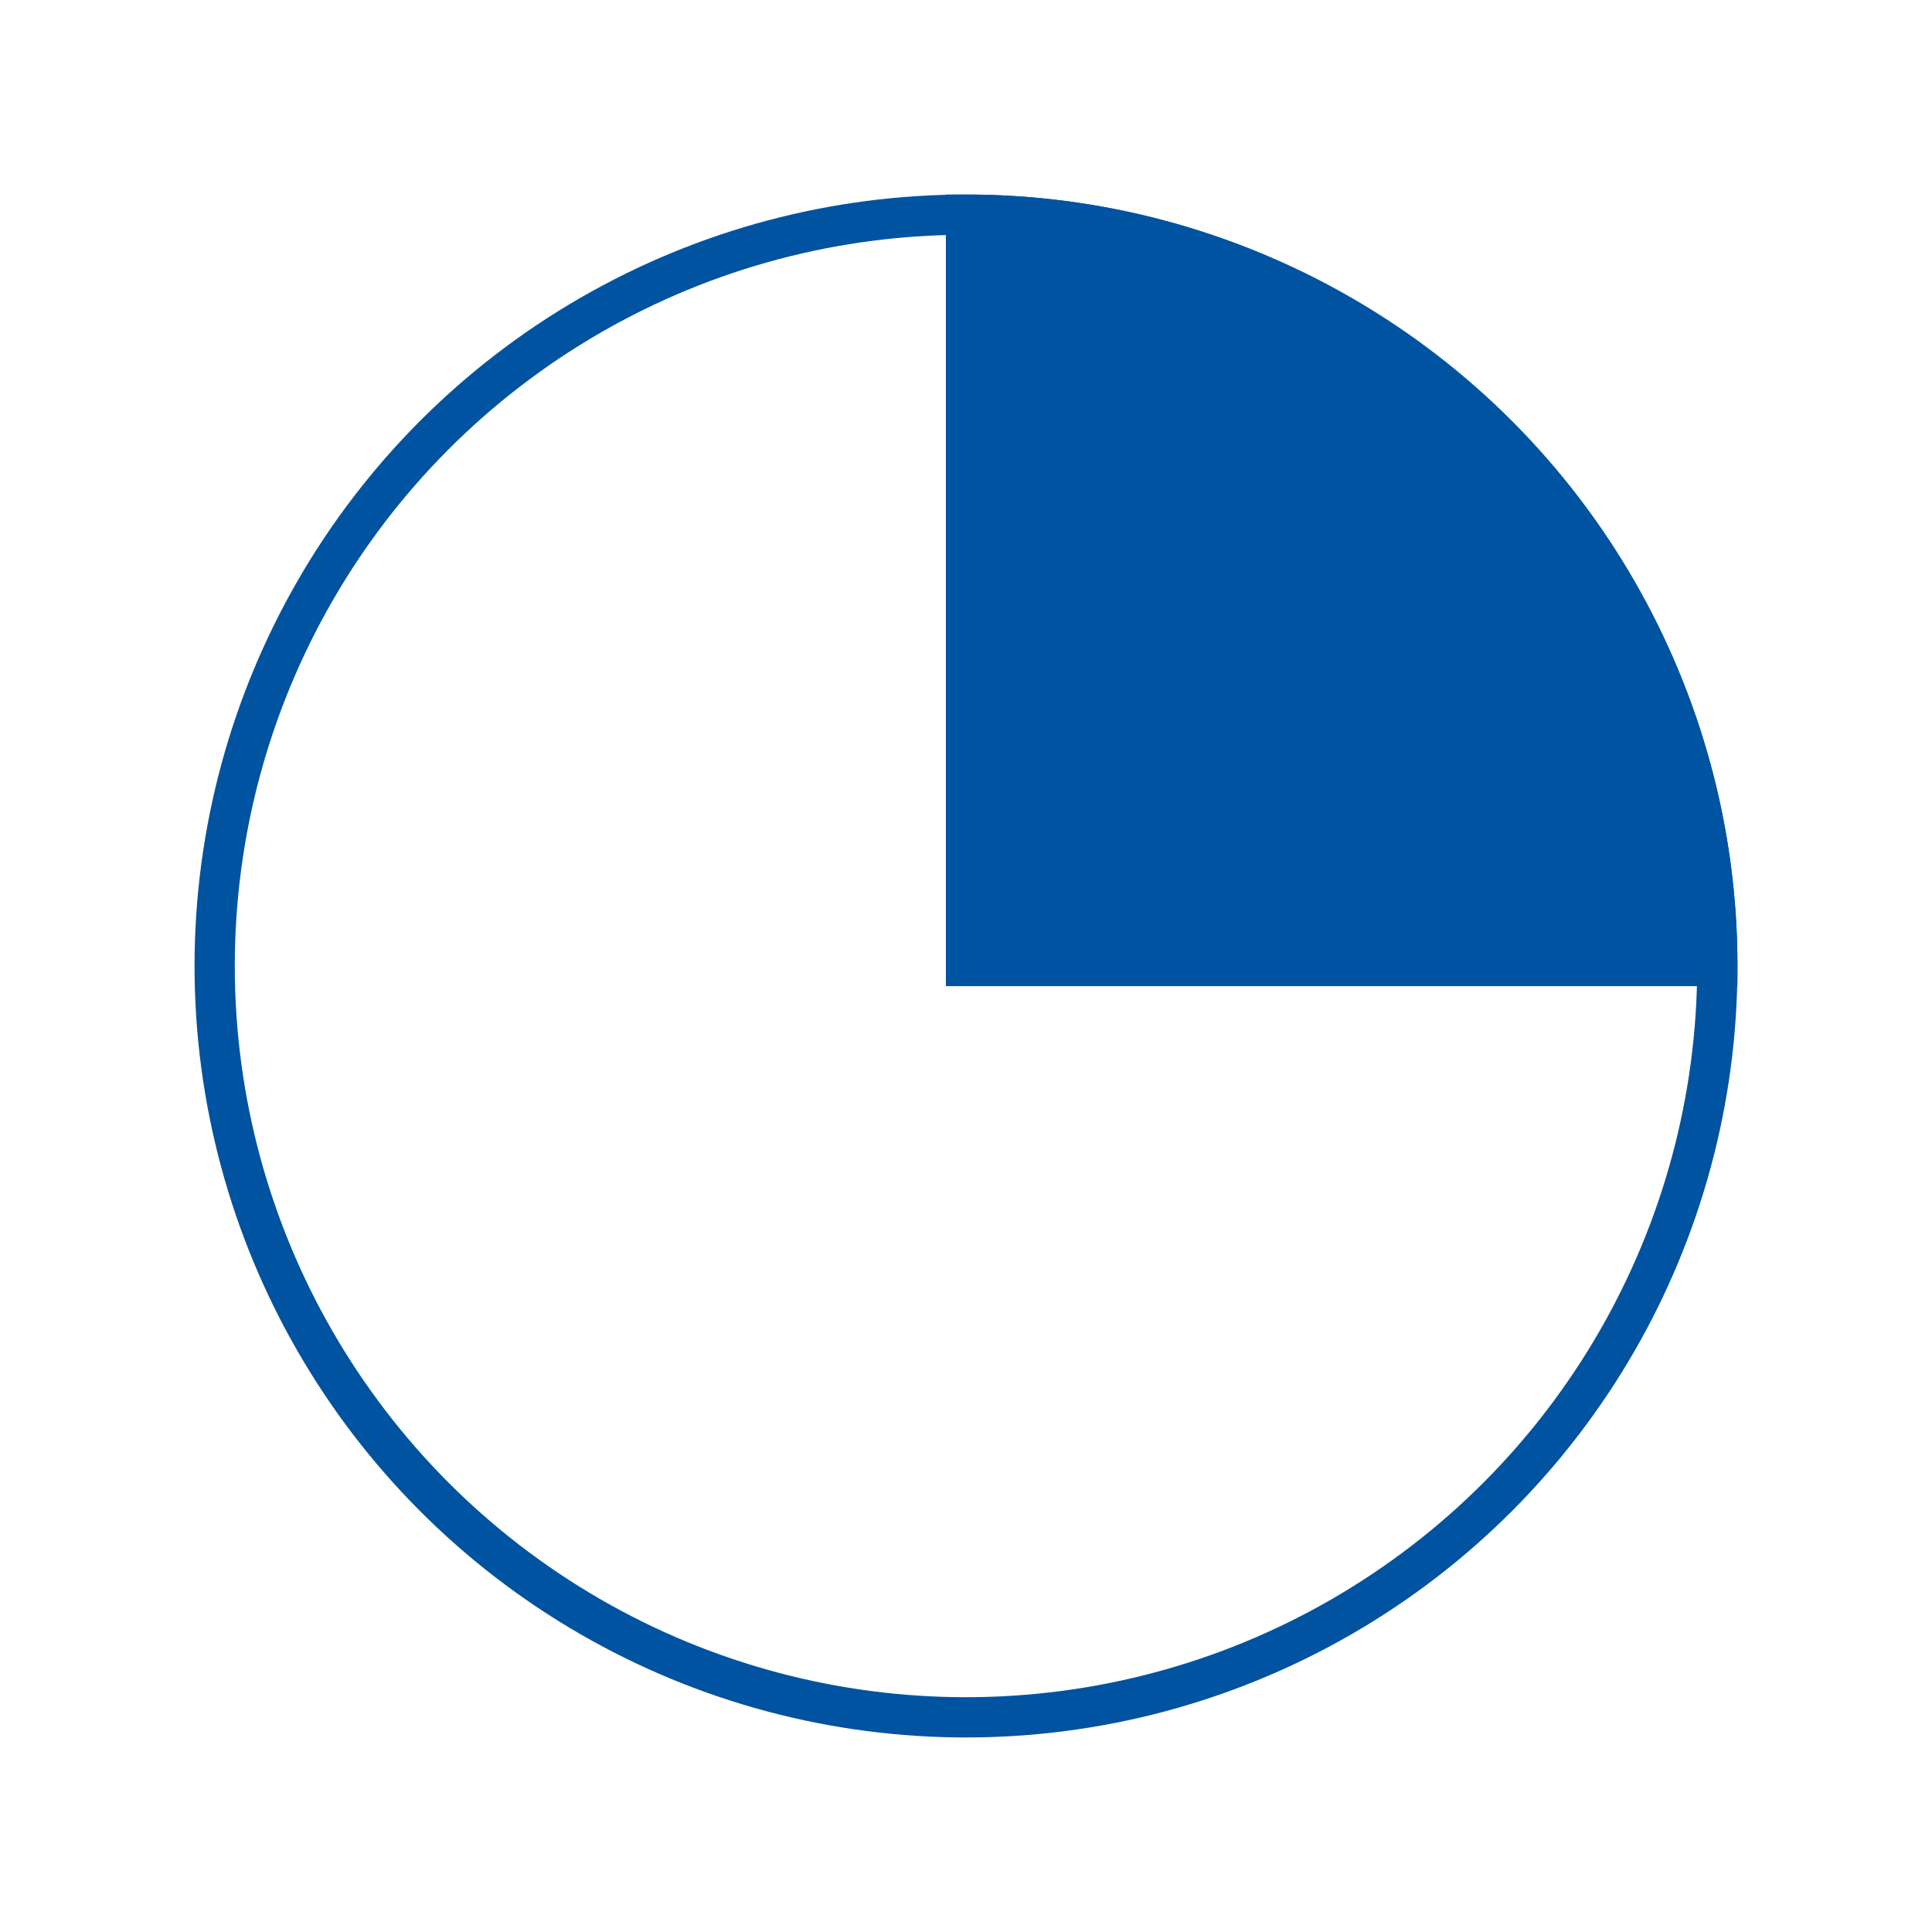
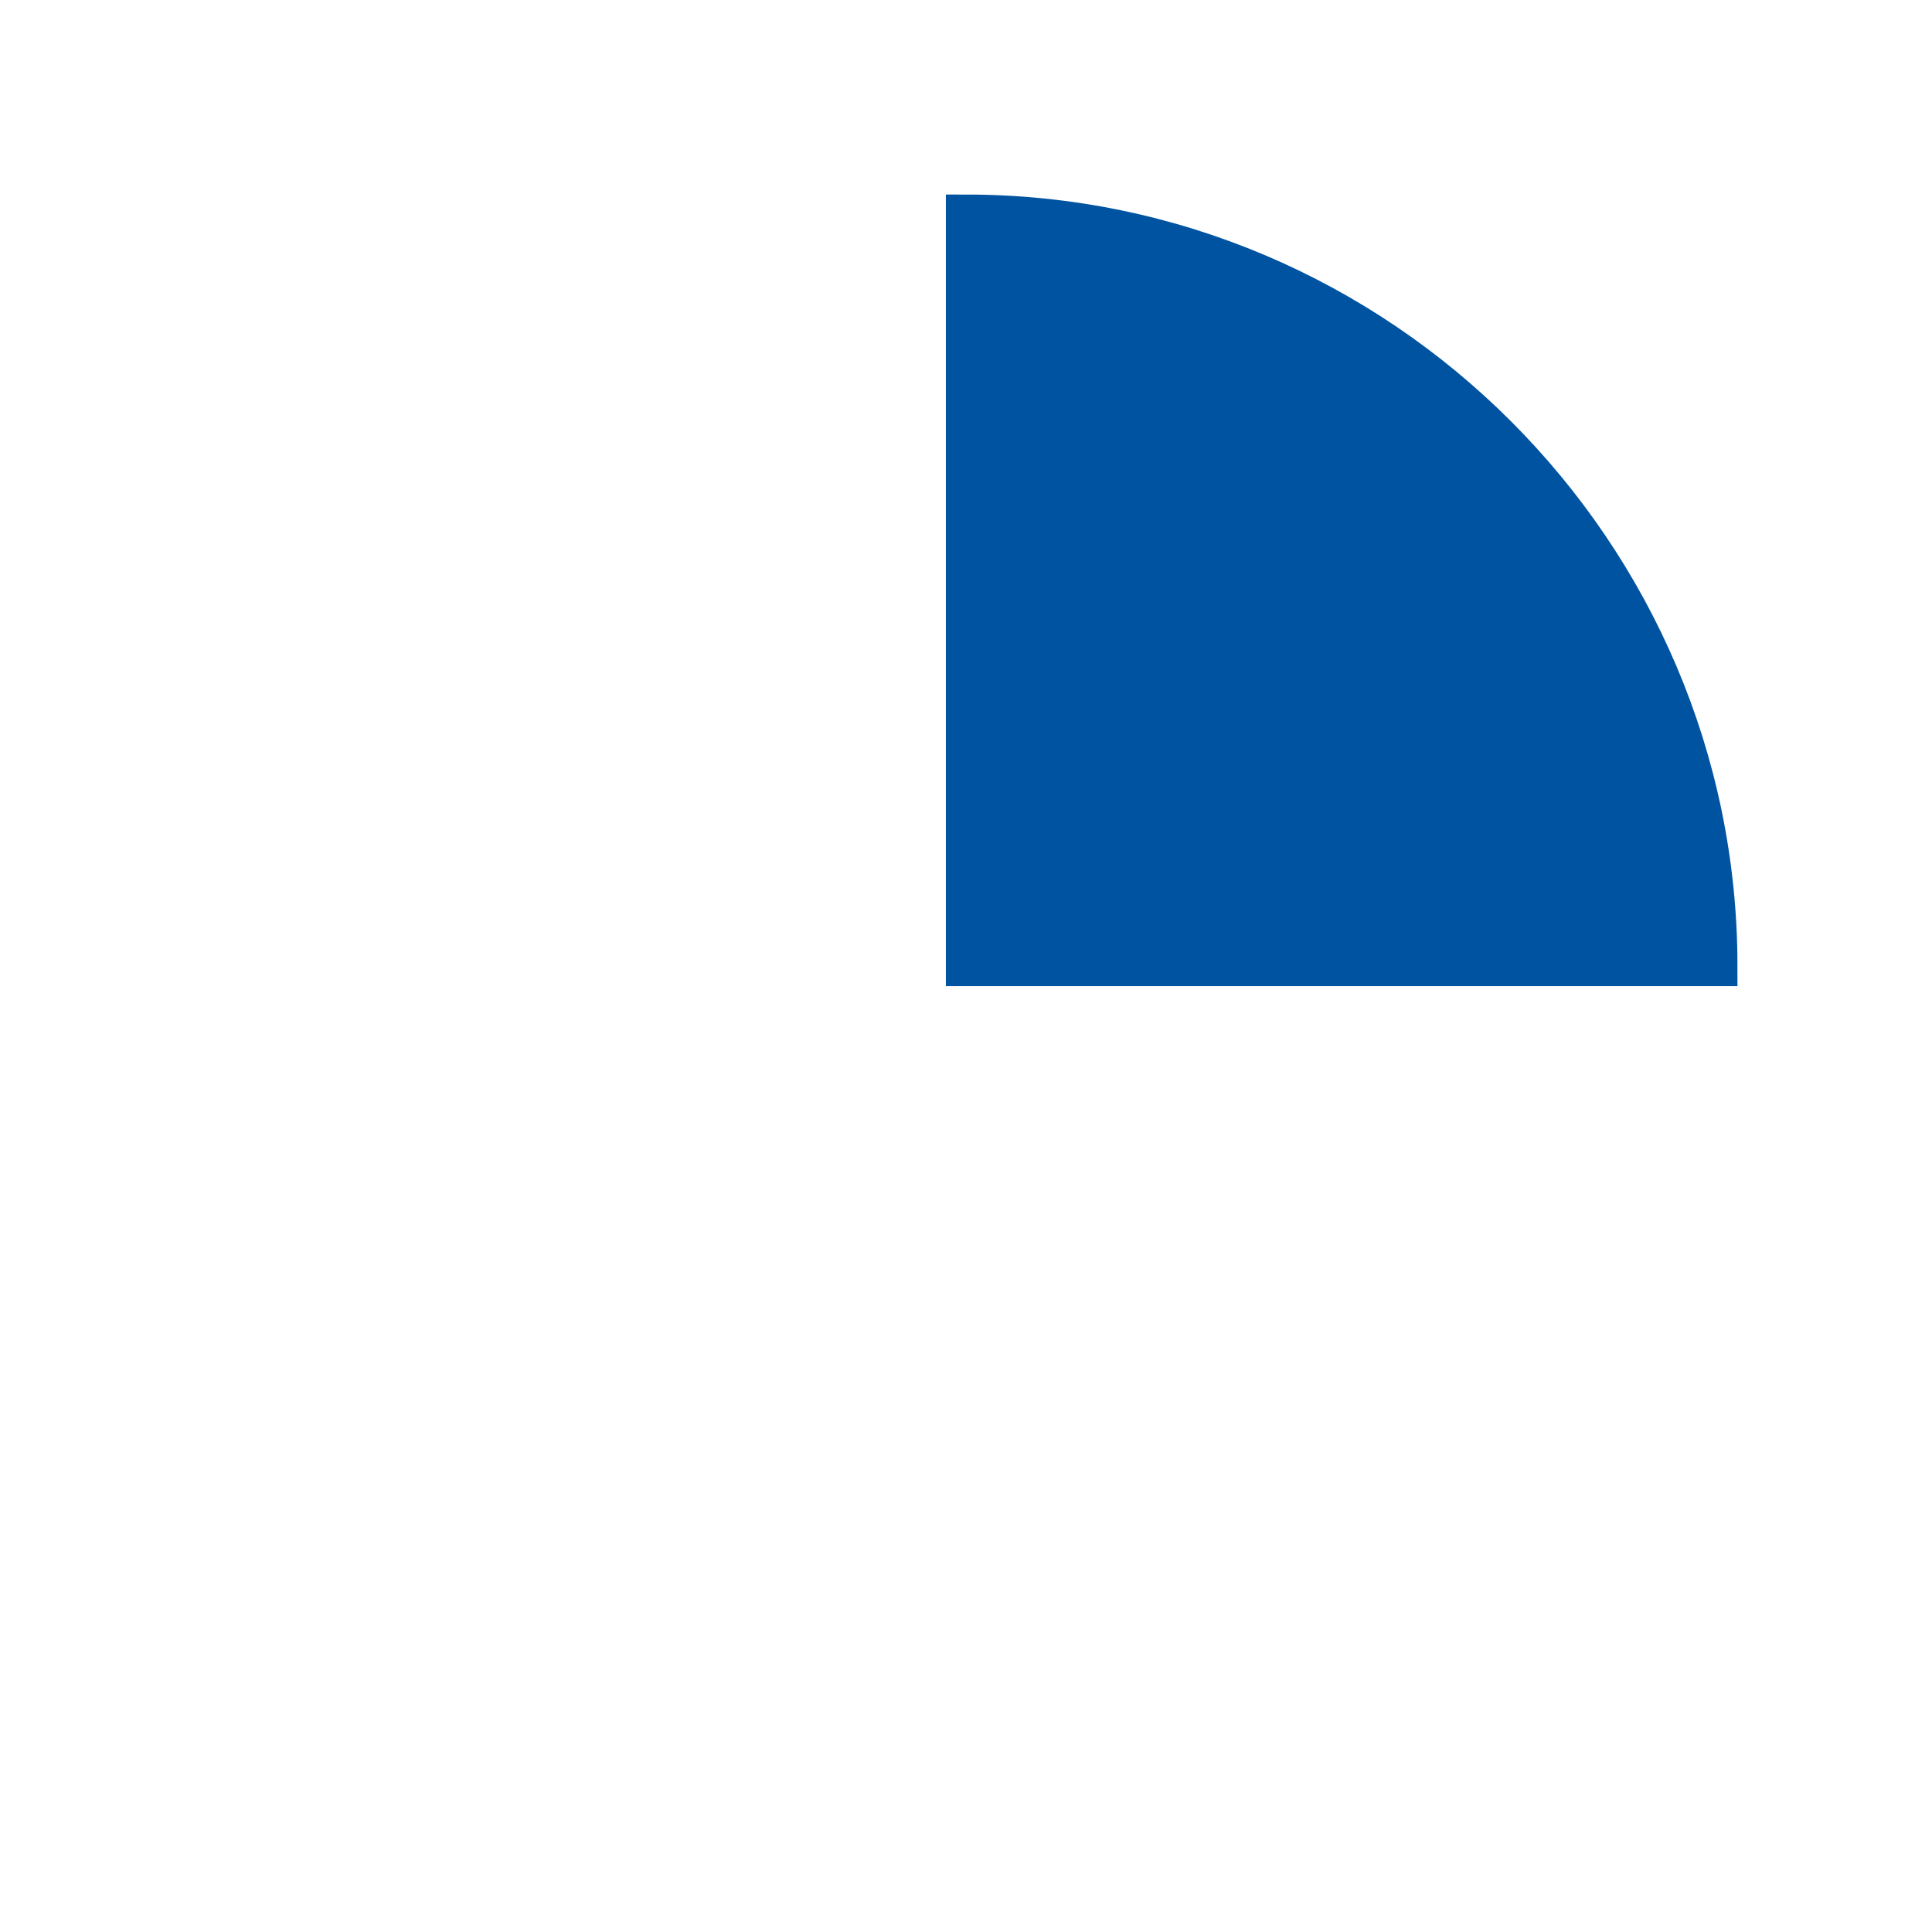
<svg xmlns="http://www.w3.org/2000/svg" height="72" width="72">
  <g fill="none" fill-rule="evenodd" stroke="#0053a0" stroke-width="1.5" transform="translate(8 8)">
-     <circle cx="28" cy="28" r="28" />
    <path d="M56 28C56 12.6 43.4 0 28 0v28z" fill="#0053a0" fill-rule="nonzero" />
  </g>
</svg>